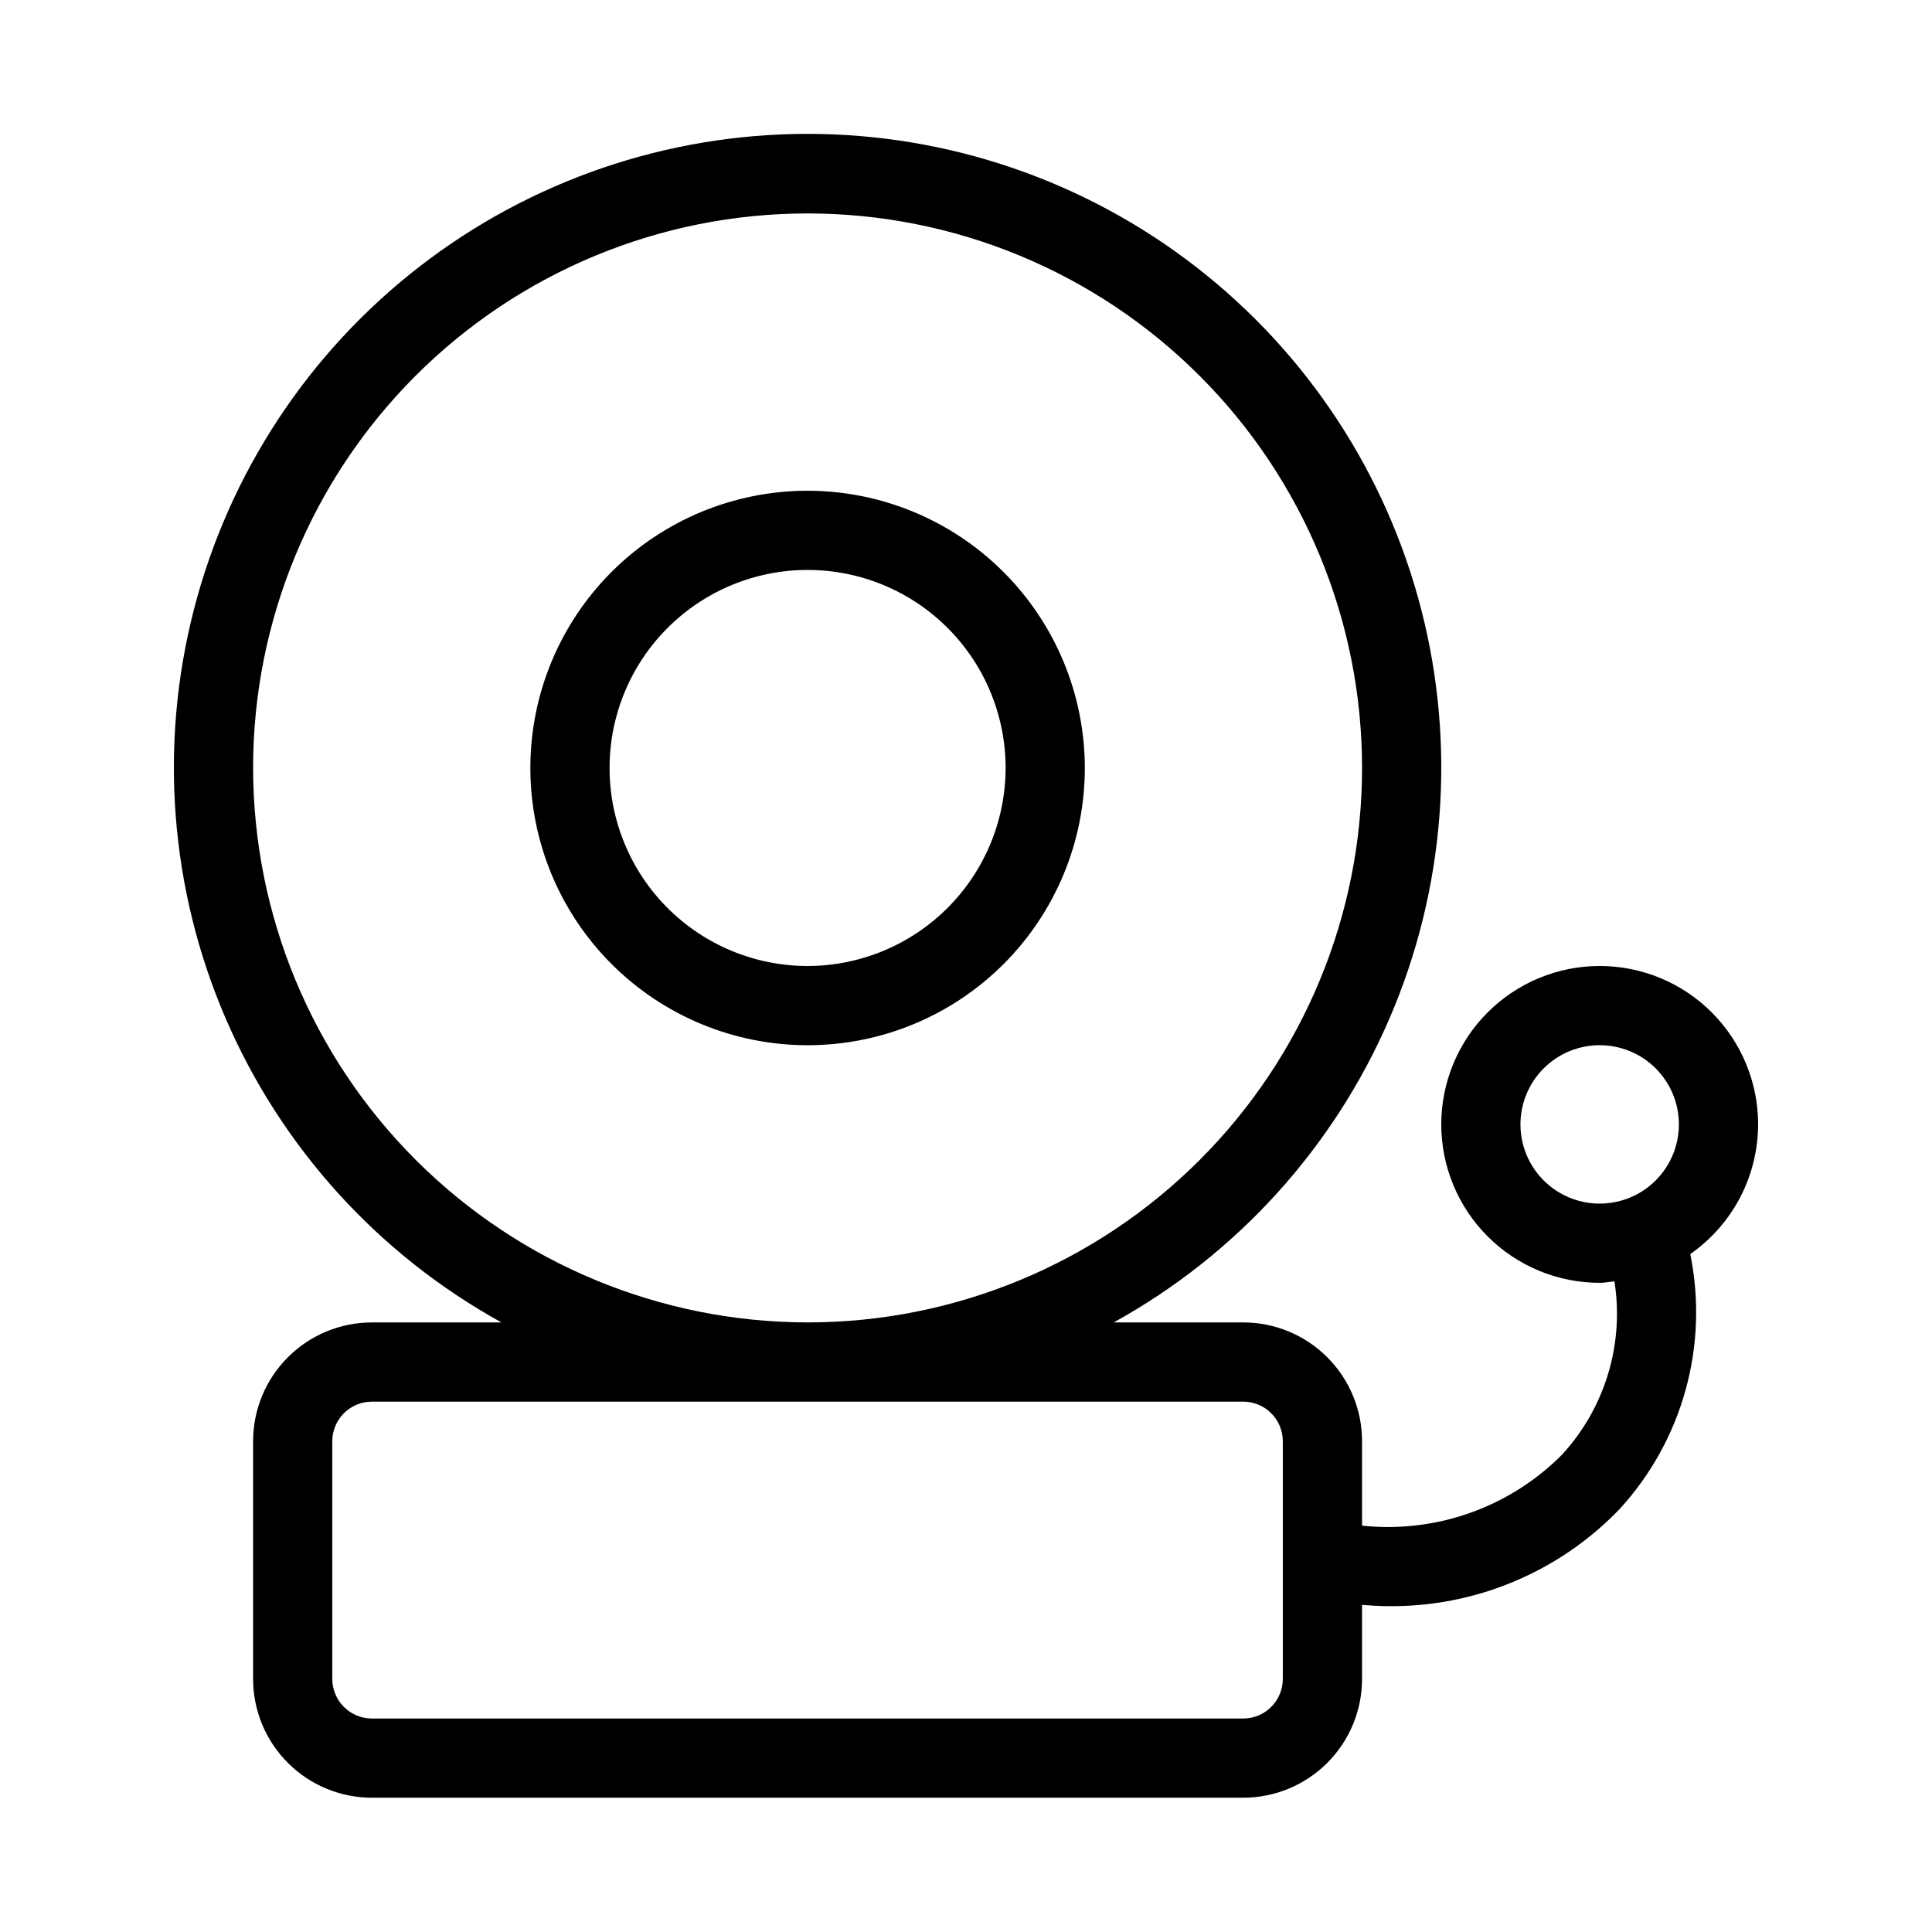
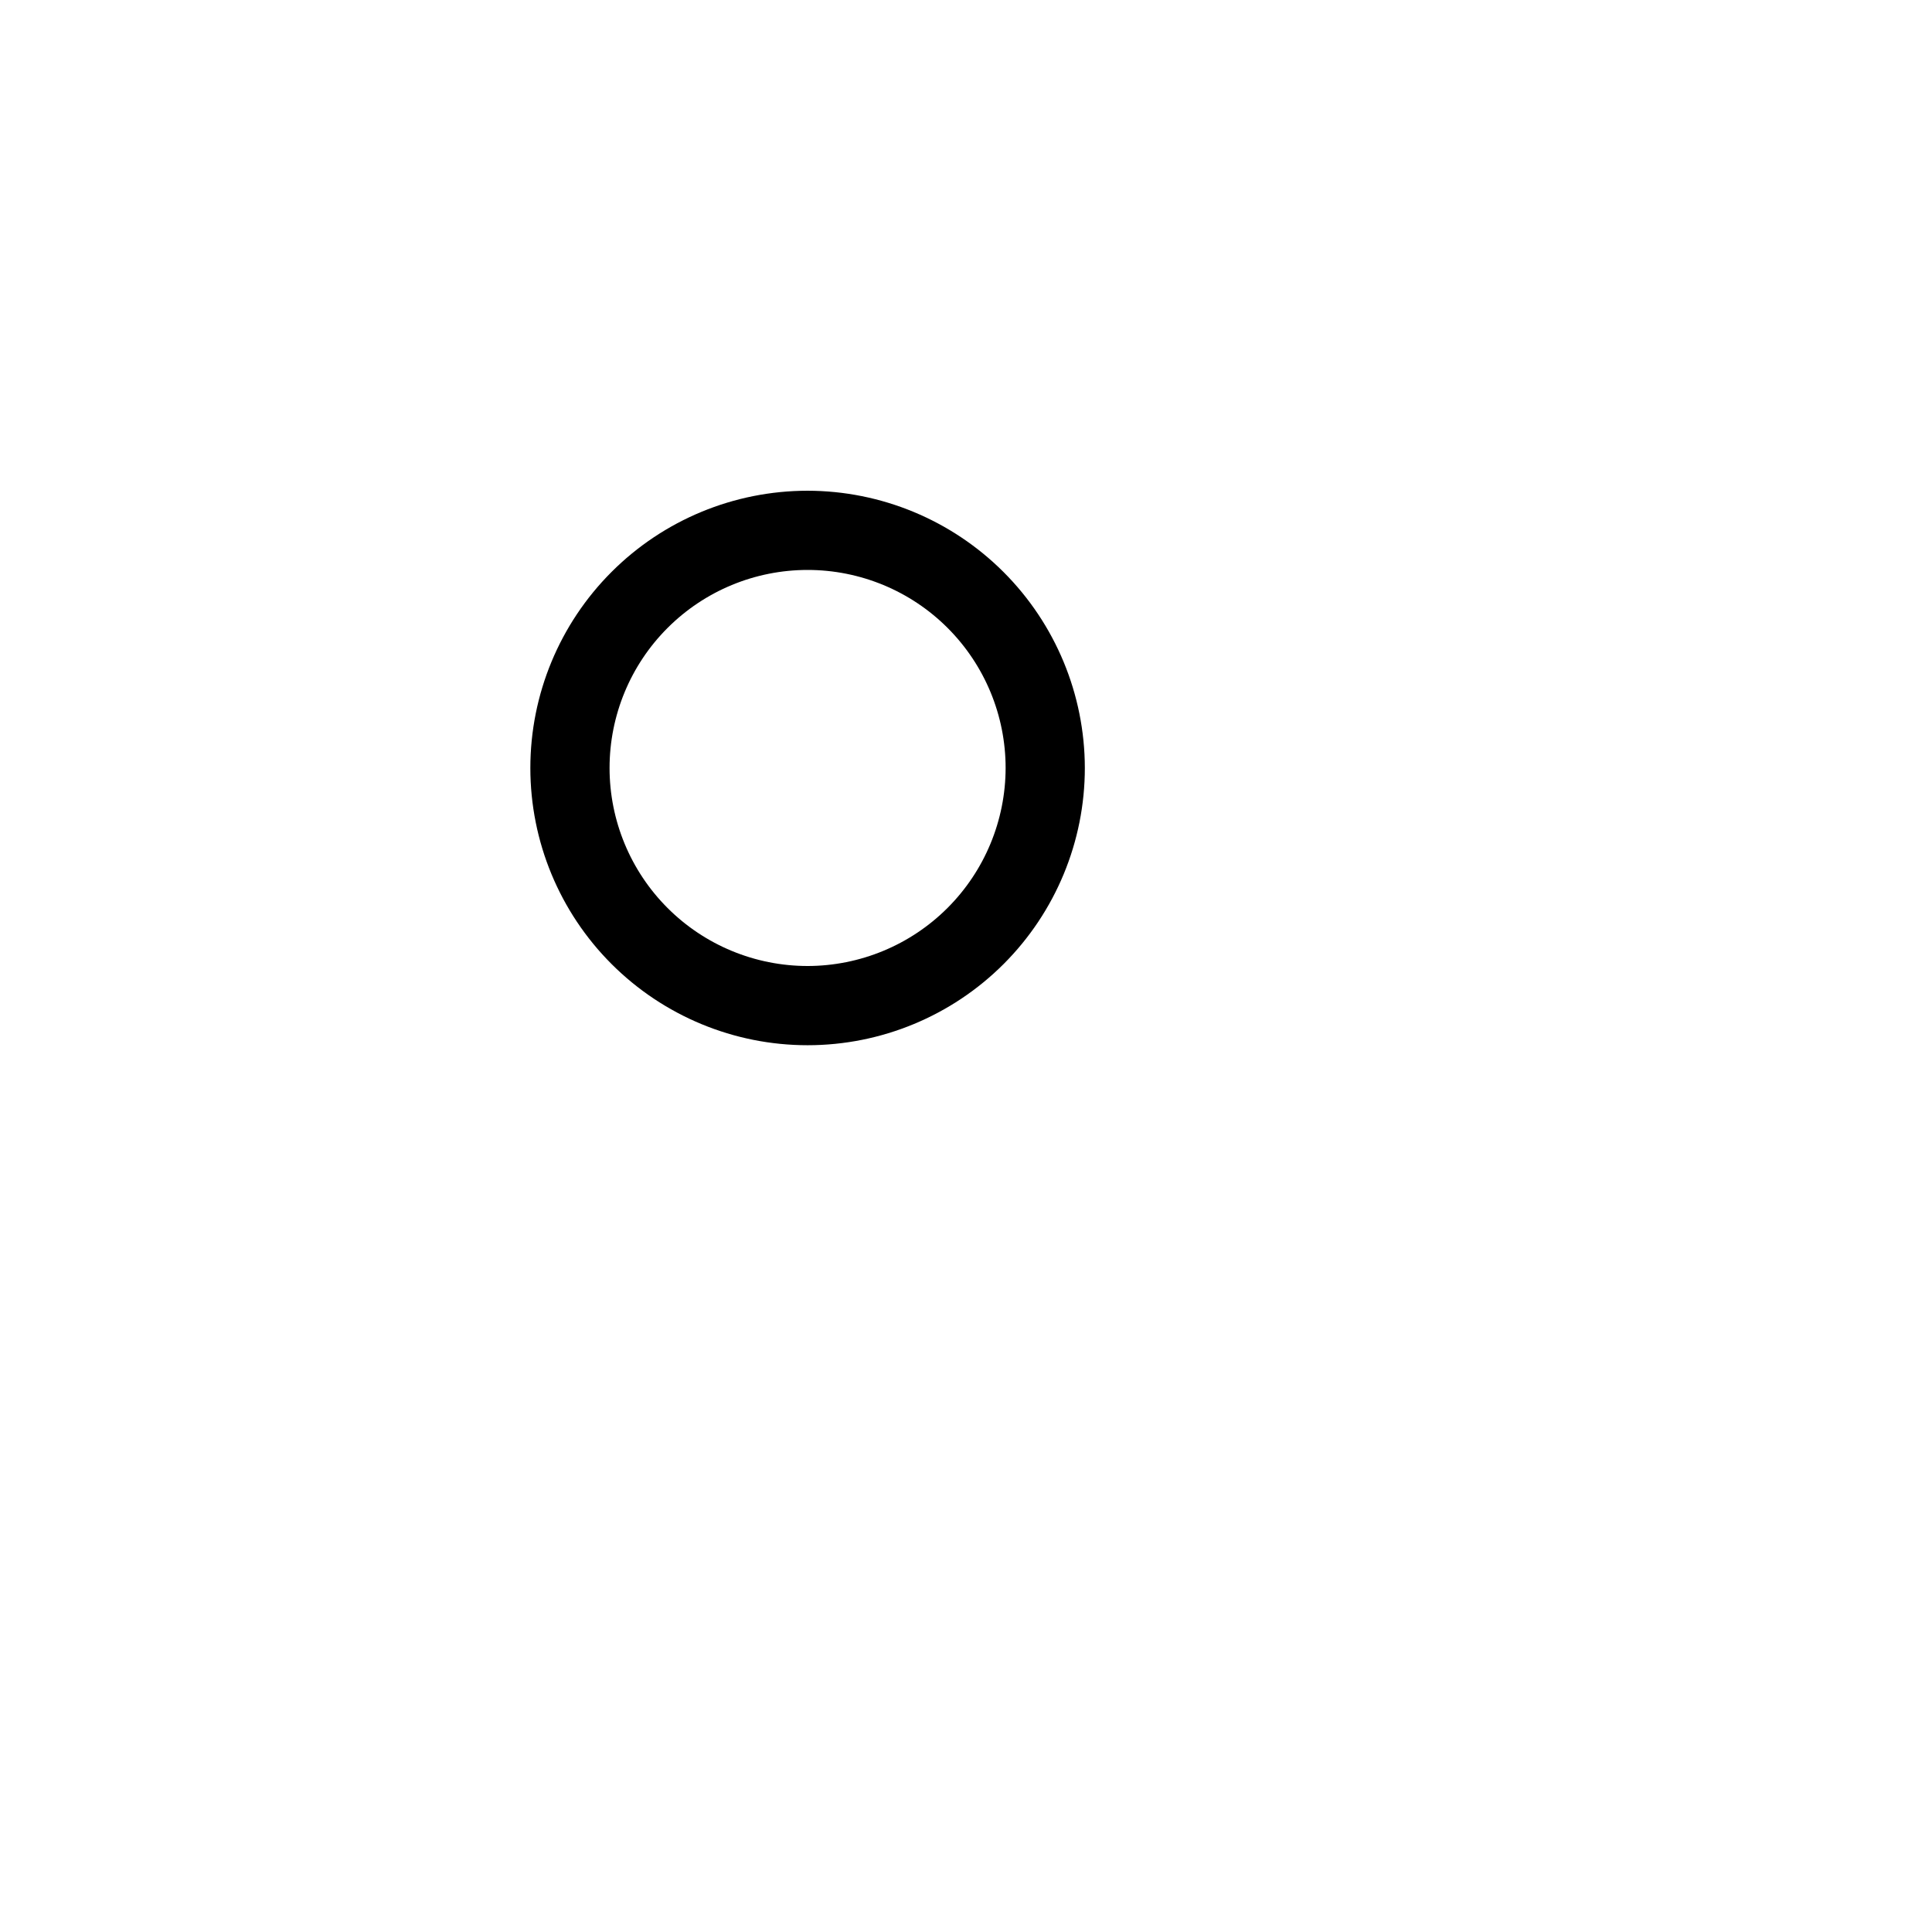
<svg xmlns="http://www.w3.org/2000/svg" fill="#000000" width="800px" height="800px" version="1.1" viewBox="144 144 512 512">
  <g>
    <path d="m358.02 274.05c-19.488 0-38.176 7.738-51.953 21.52-13.781 13.777-21.52 32.465-21.52 51.953 0 19.484 7.738 38.172 21.52 51.953 13.777 13.777 32.465 21.52 51.953 21.52 19.484 0 38.172-7.742 51.953-21.52 13.777-13.781 21.52-32.469 21.52-51.953-0.023-19.48-7.773-38.156-21.547-51.93-13.773-13.773-32.449-21.523-51.926-21.543zm0 125.95c-13.918 0-27.27-5.531-37.109-15.371-9.844-9.844-15.371-23.191-15.371-37.109s5.527-27.27 15.371-37.109c9.84-9.844 23.191-15.371 37.109-15.371s27.266 5.527 37.109 15.371c9.84 9.84 15.371 23.191 15.371 37.109-0.02 13.914-5.551 27.25-15.391 37.09-9.84 9.84-23.176 15.371-37.09 15.391z" />
-     <path d="m609.92 441.98c0-11.137-4.422-21.816-12.297-29.688-7.871-7.875-18.551-12.297-29.688-12.297-11.133 0-21.812 4.422-29.688 12.297-7.871 7.871-12.297 18.551-12.297 29.688 0 11.133 4.426 21.812 12.297 29.684 7.875 7.875 18.555 12.297 29.688 12.297 1.332 0 2.602-0.273 3.906-0.398 2.629 16.668-2.512 33.621-13.961 46.016-13.898 13.926-33.355 20.812-52.922 18.734v-22.367c0-8.348-3.316-16.359-9.223-22.266-5.902-5.902-13.914-9.223-22.262-9.223h-34.336c32.617-17.992 58.32-46.316 73.078-80.52 14.754-34.199 17.719-72.336 8.43-108.41-9.293-36.07-30.309-68.031-59.75-90.848-29.441-22.82-65.633-35.203-102.88-35.203-37.25 0-73.441 12.383-102.88 35.203-29.438 22.816-50.457 54.777-59.746 90.848-9.293 36.07-6.328 74.207 8.43 108.41 14.754 34.203 40.461 62.527 73.074 80.52h-34.332c-8.352 0-16.359 3.32-22.266 9.223-5.906 5.906-9.223 13.918-9.223 22.266v62.977c0 8.352 3.316 16.363 9.223 22.266 5.906 5.906 13.914 9.223 22.266 9.223h230.91c8.348 0 16.359-3.316 22.262-9.223 5.906-5.902 9.223-13.914 9.223-22.266v-19.605c2.195 0.148 4.398 0.324 6.57 0.324h0.004c23.223 0.359 45.555-8.949 61.652-25.691 16.723-18.23 23.699-43.367 18.754-67.605 11.242-7.836 17.957-20.664 17.98-34.363zm-398.85-94.465c0-38.973 15.48-76.348 43.039-103.91 27.559-27.559 64.934-43.039 103.91-43.039s76.348 15.48 103.9 43.039c27.559 27.559 43.039 64.934 43.039 103.91 0 38.973-15.48 76.348-43.039 103.9-27.555 27.559-64.93 43.039-103.9 43.039-38.961-0.039-76.312-15.535-103.86-43.082-27.551-27.551-43.043-64.902-43.086-103.86zm272.89 241.41c0 2.785-1.105 5.453-3.074 7.422-1.965 1.969-4.637 3.074-7.418 3.074h-230.91c-5.797 0-10.496-4.699-10.496-10.496v-62.977c0-5.797 4.699-10.496 10.496-10.496h230.91c2.781 0 5.453 1.109 7.418 3.074 1.969 1.969 3.074 4.641 3.074 7.422zm62.977-146.95v0.004c0-5.57 2.215-10.91 6.148-14.844 3.938-3.938 9.277-6.148 14.844-6.148 5.57 0 10.91 2.211 14.844 6.148 3.938 3.934 6.148 9.273 6.148 14.844 0 5.566-2.211 10.906-6.148 14.844-3.934 3.934-9.273 6.148-14.844 6.148-5.566 0-10.906-2.215-14.844-6.148-3.934-3.938-6.148-9.277-6.148-14.844z" />
  </g>
</svg>